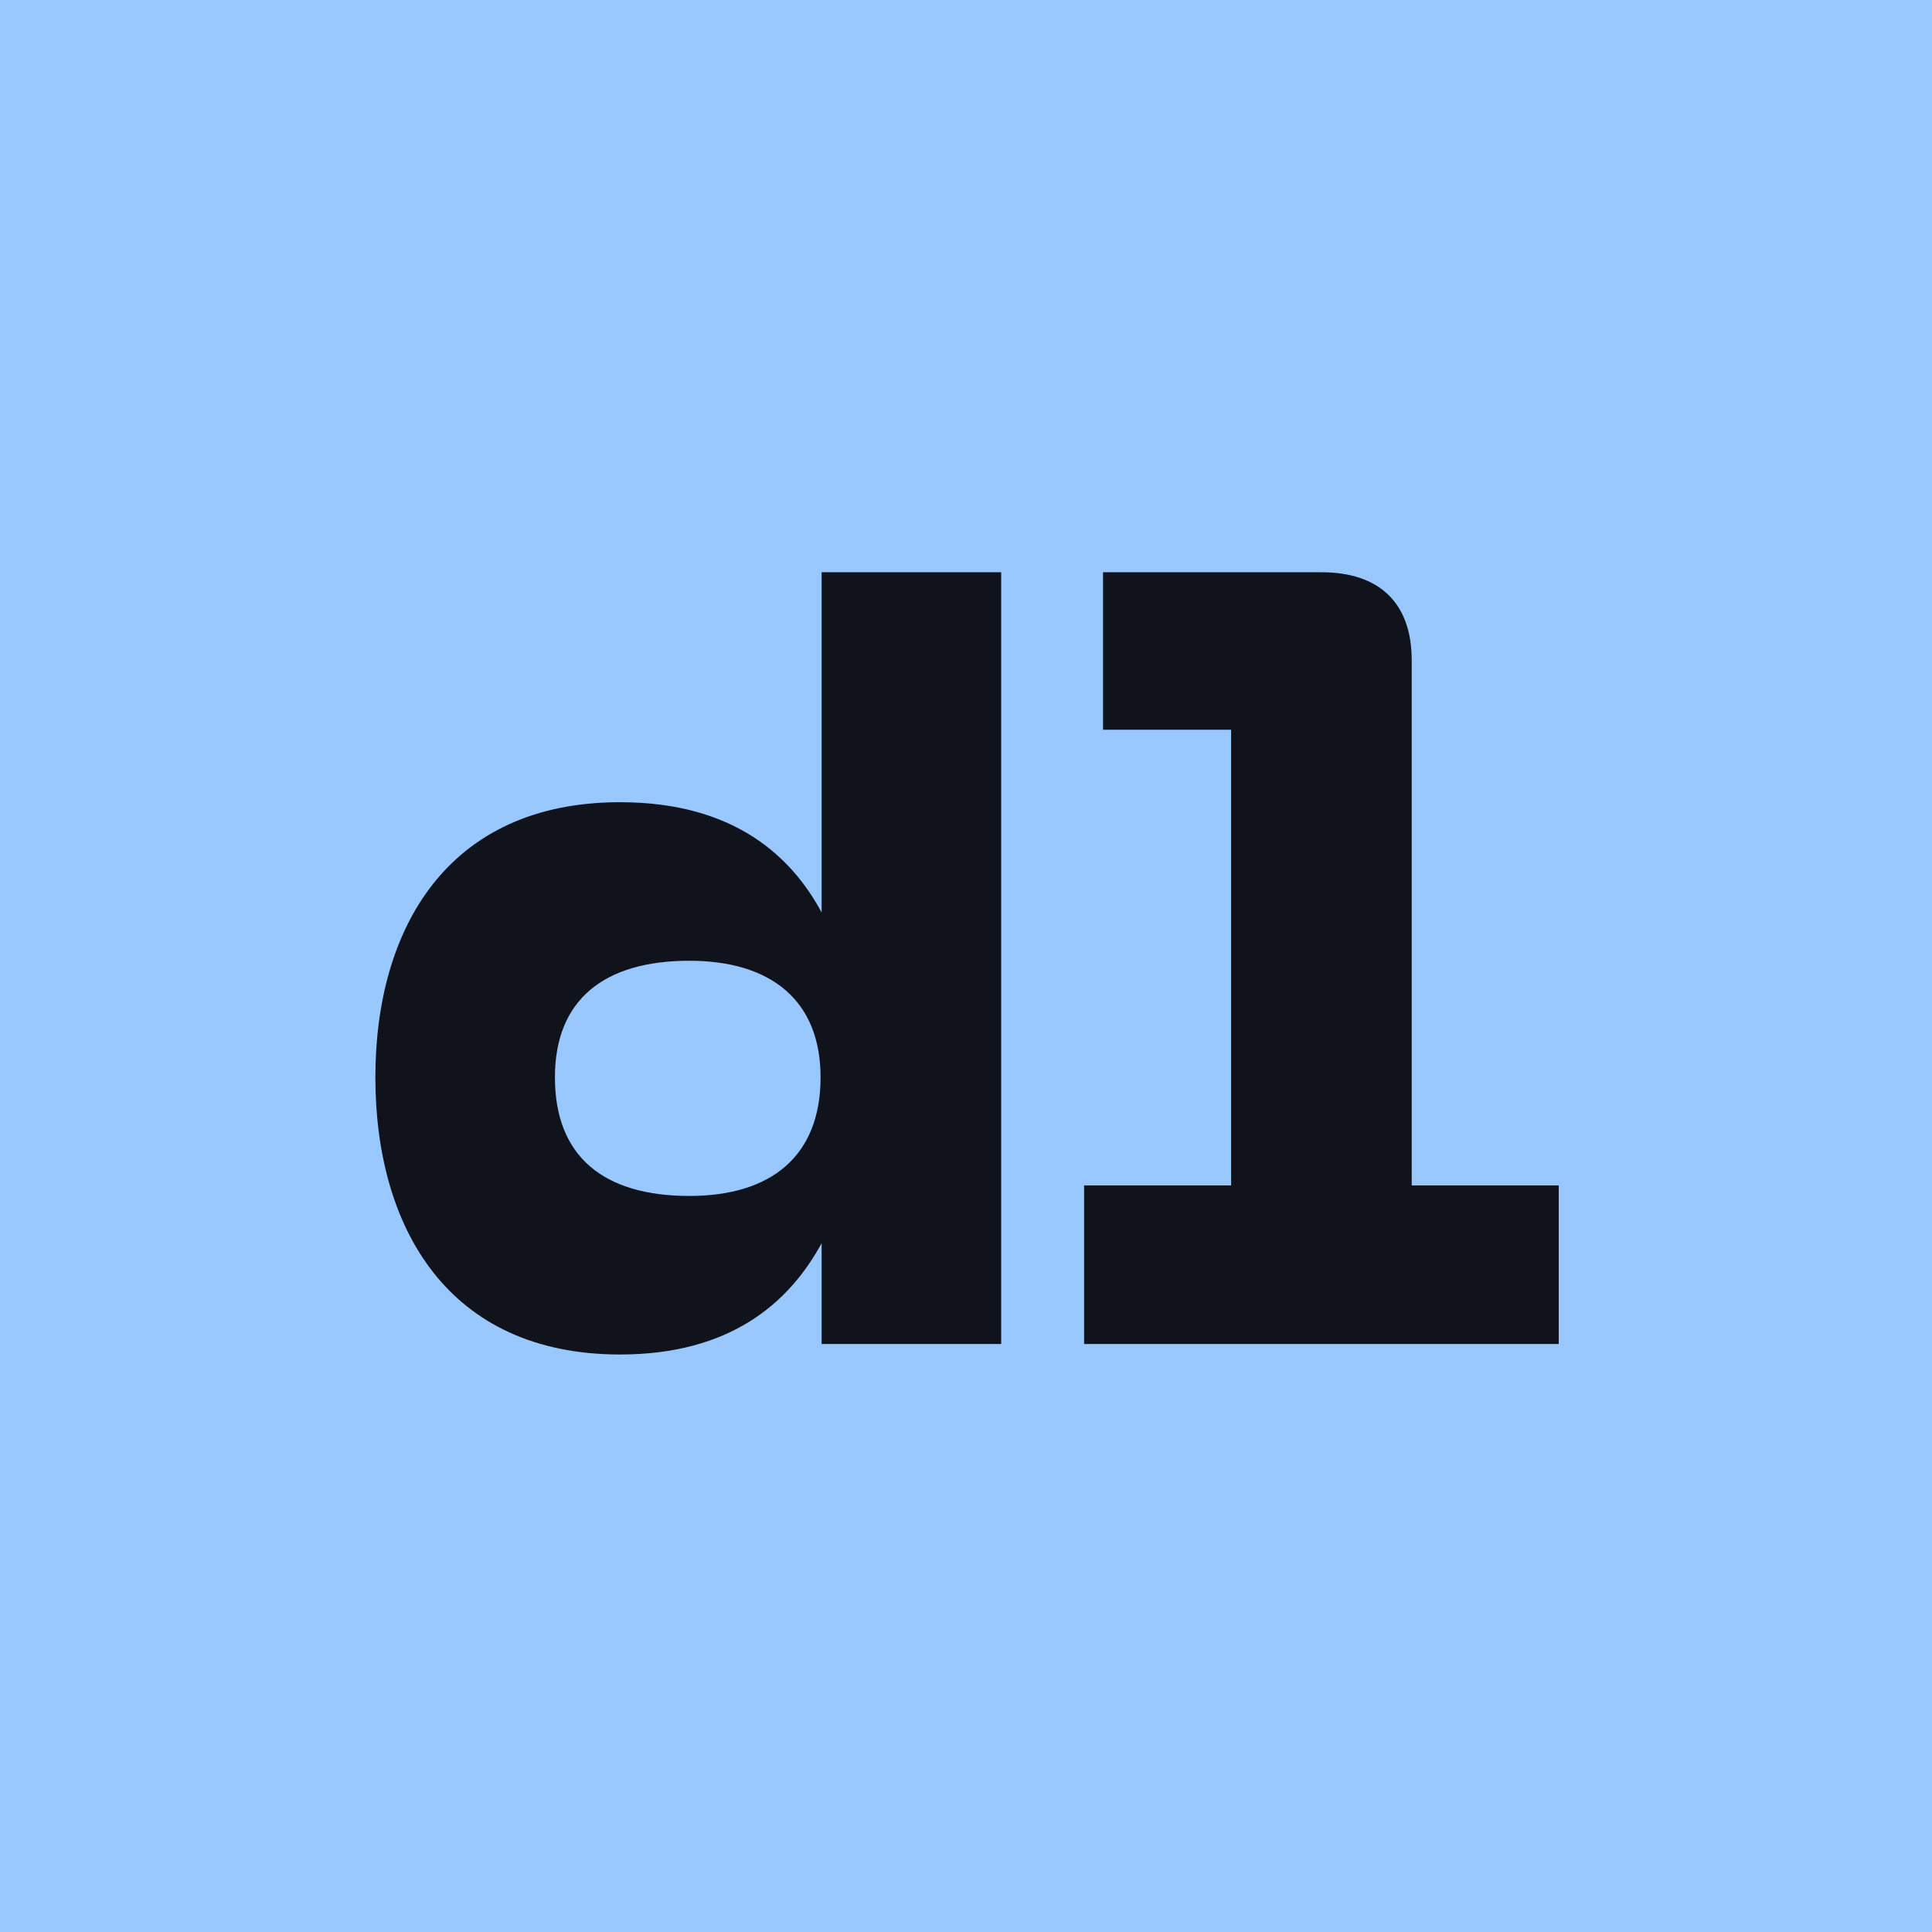
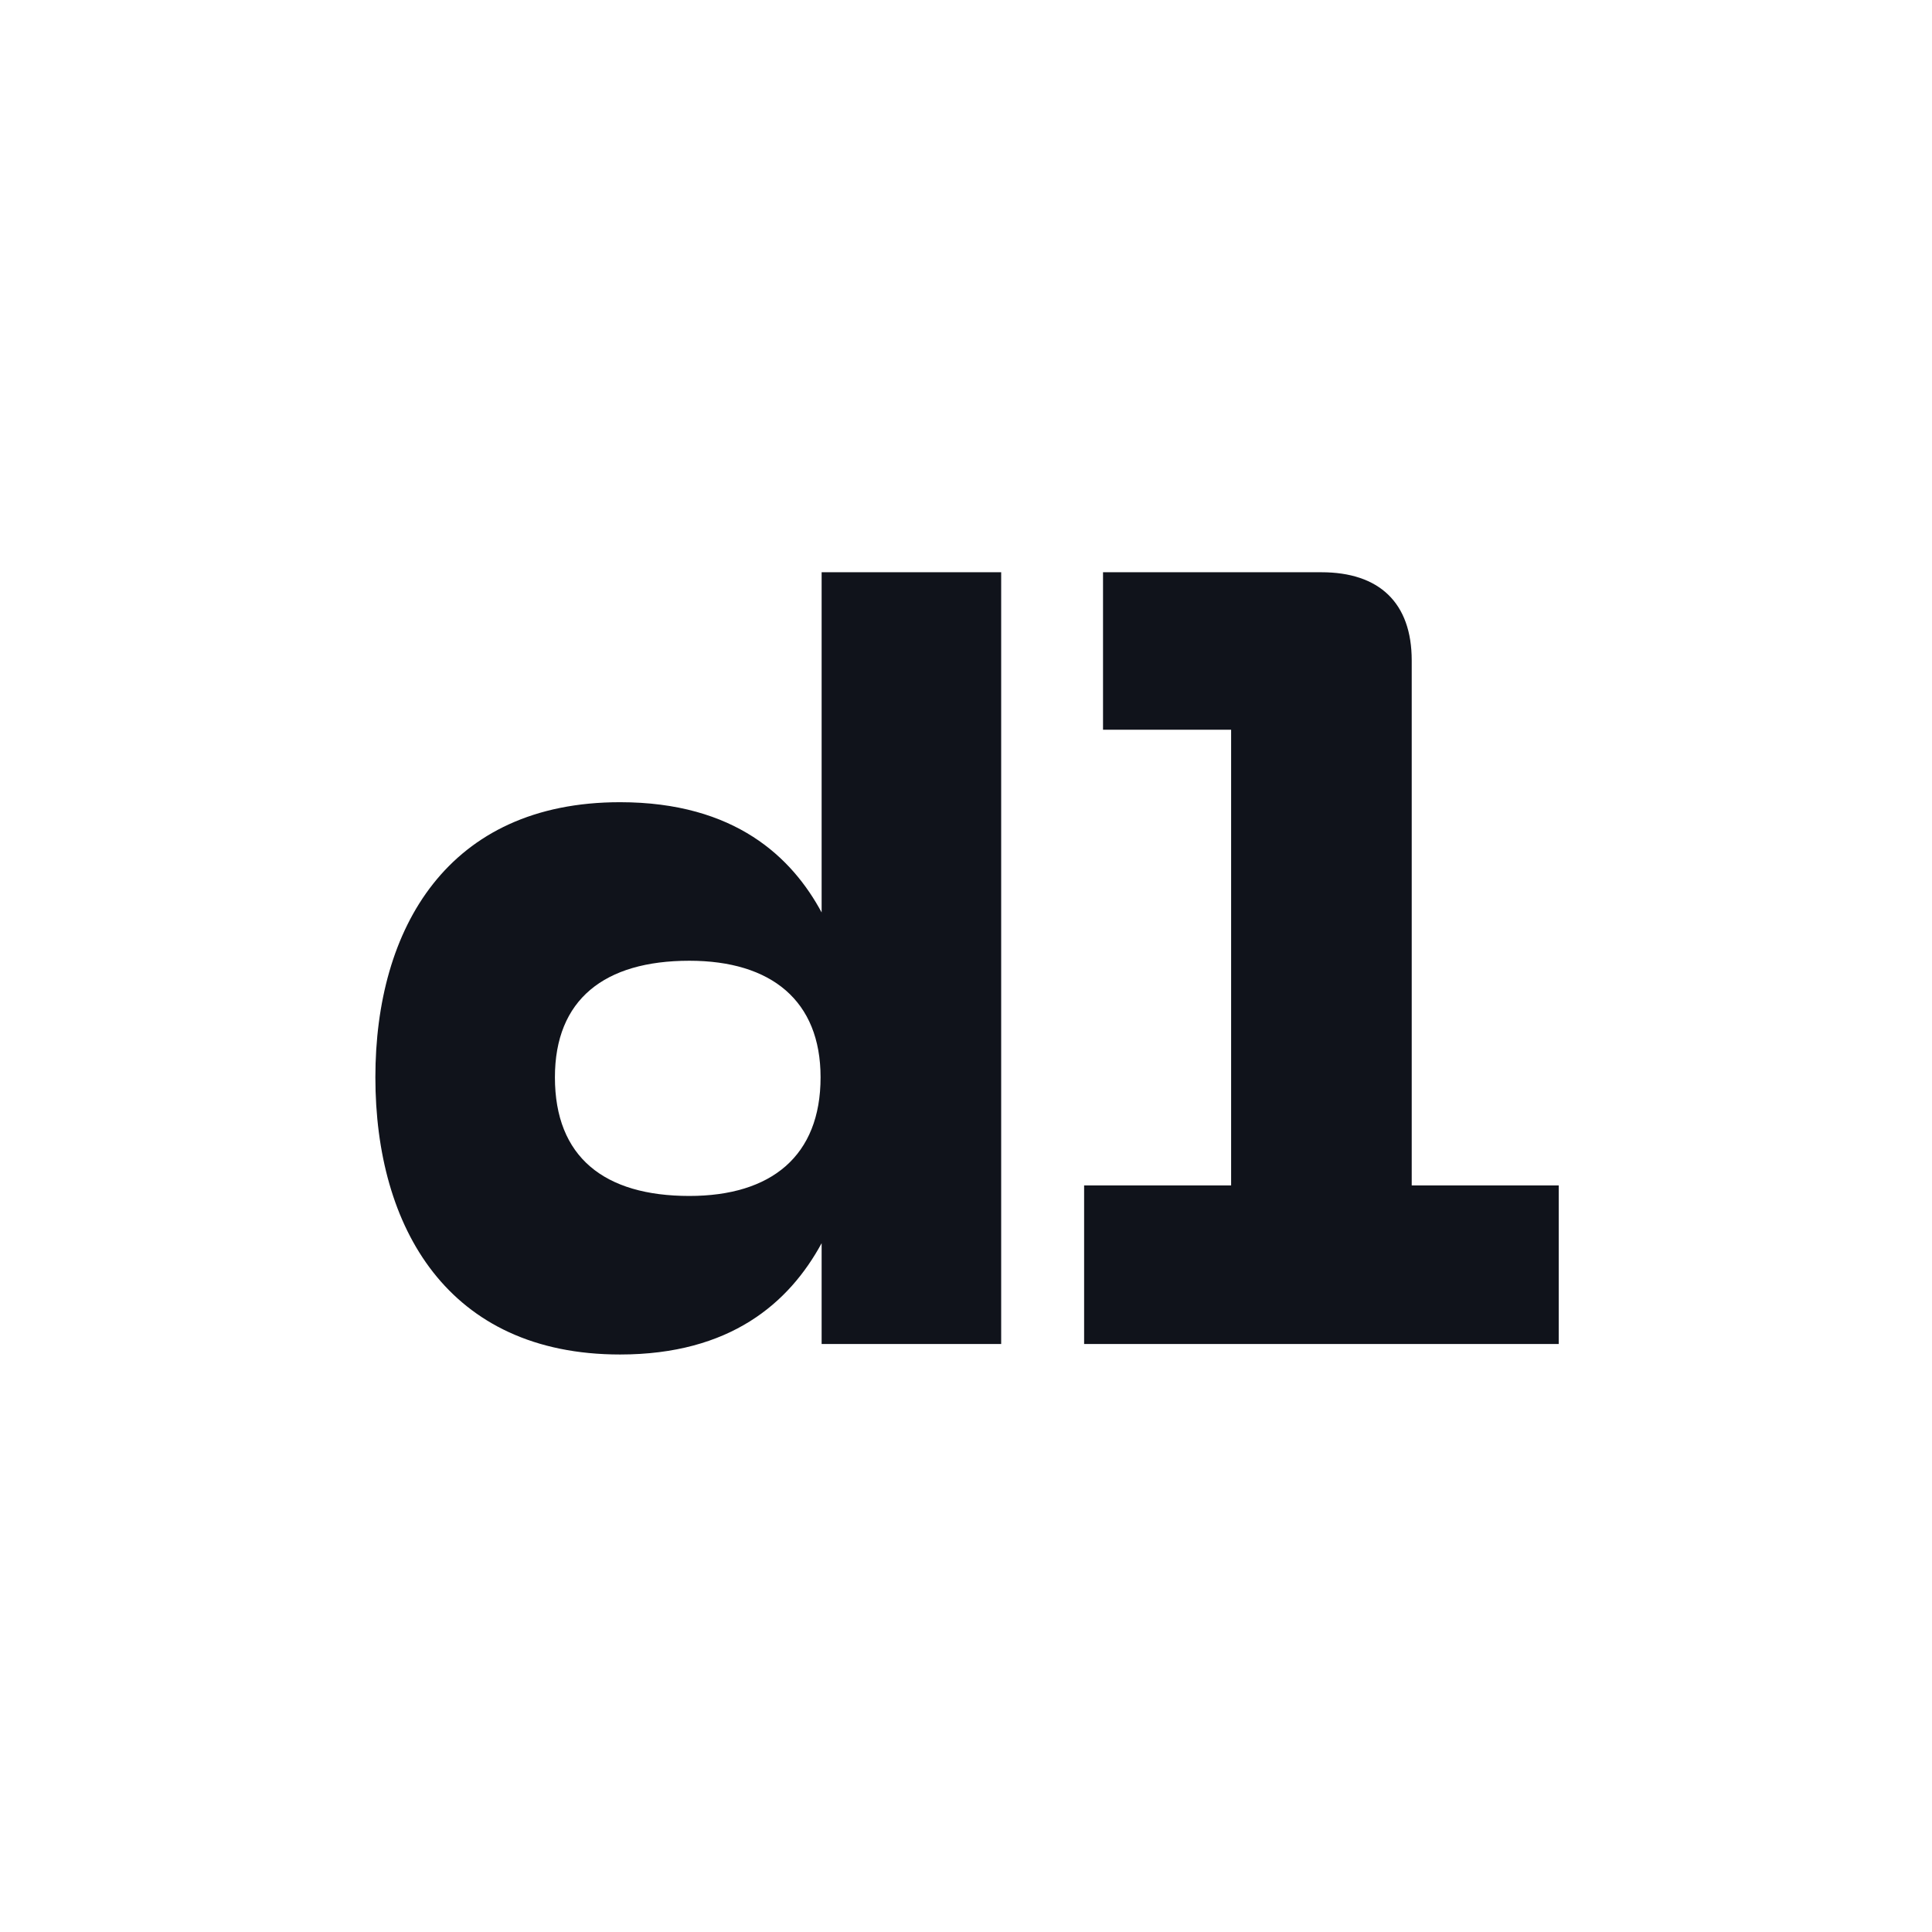
<svg xmlns="http://www.w3.org/2000/svg" width="256" height="256" viewBox="0 0 256 256" fill="none">
-   <rect width="256" height="256" fill="#99C7FF" />
  <path fill-rule="evenodd" clip-rule="evenodd" d="M49.739 142.748C49.739 162.643 59.339 179.478 82.156 179.478C96.765 179.478 104.557 172.661 108.87 164.73V178.087H132.661V75.826H108.87V120.904C104.974 113.67 97.461 106.296 82.156 106.296C59.339 106.296 49.739 122.991 49.739 142.748ZM91.339 158.47C80.07 158.47 73.53 153.322 73.53 142.748C73.53 132.452 80.07 127.304 91.339 127.304C102.191 127.304 108.73 132.591 108.73 142.748C108.73 153.183 102.191 158.47 91.339 158.47ZM143.651 157.078V178.087H206.538V157.078H187.06V87.513C187.06 79.861 182.747 75.826 175.095 75.826H146.156V96.696H163.13V157.078H143.651Z" fill="#10131B" />
</svg>